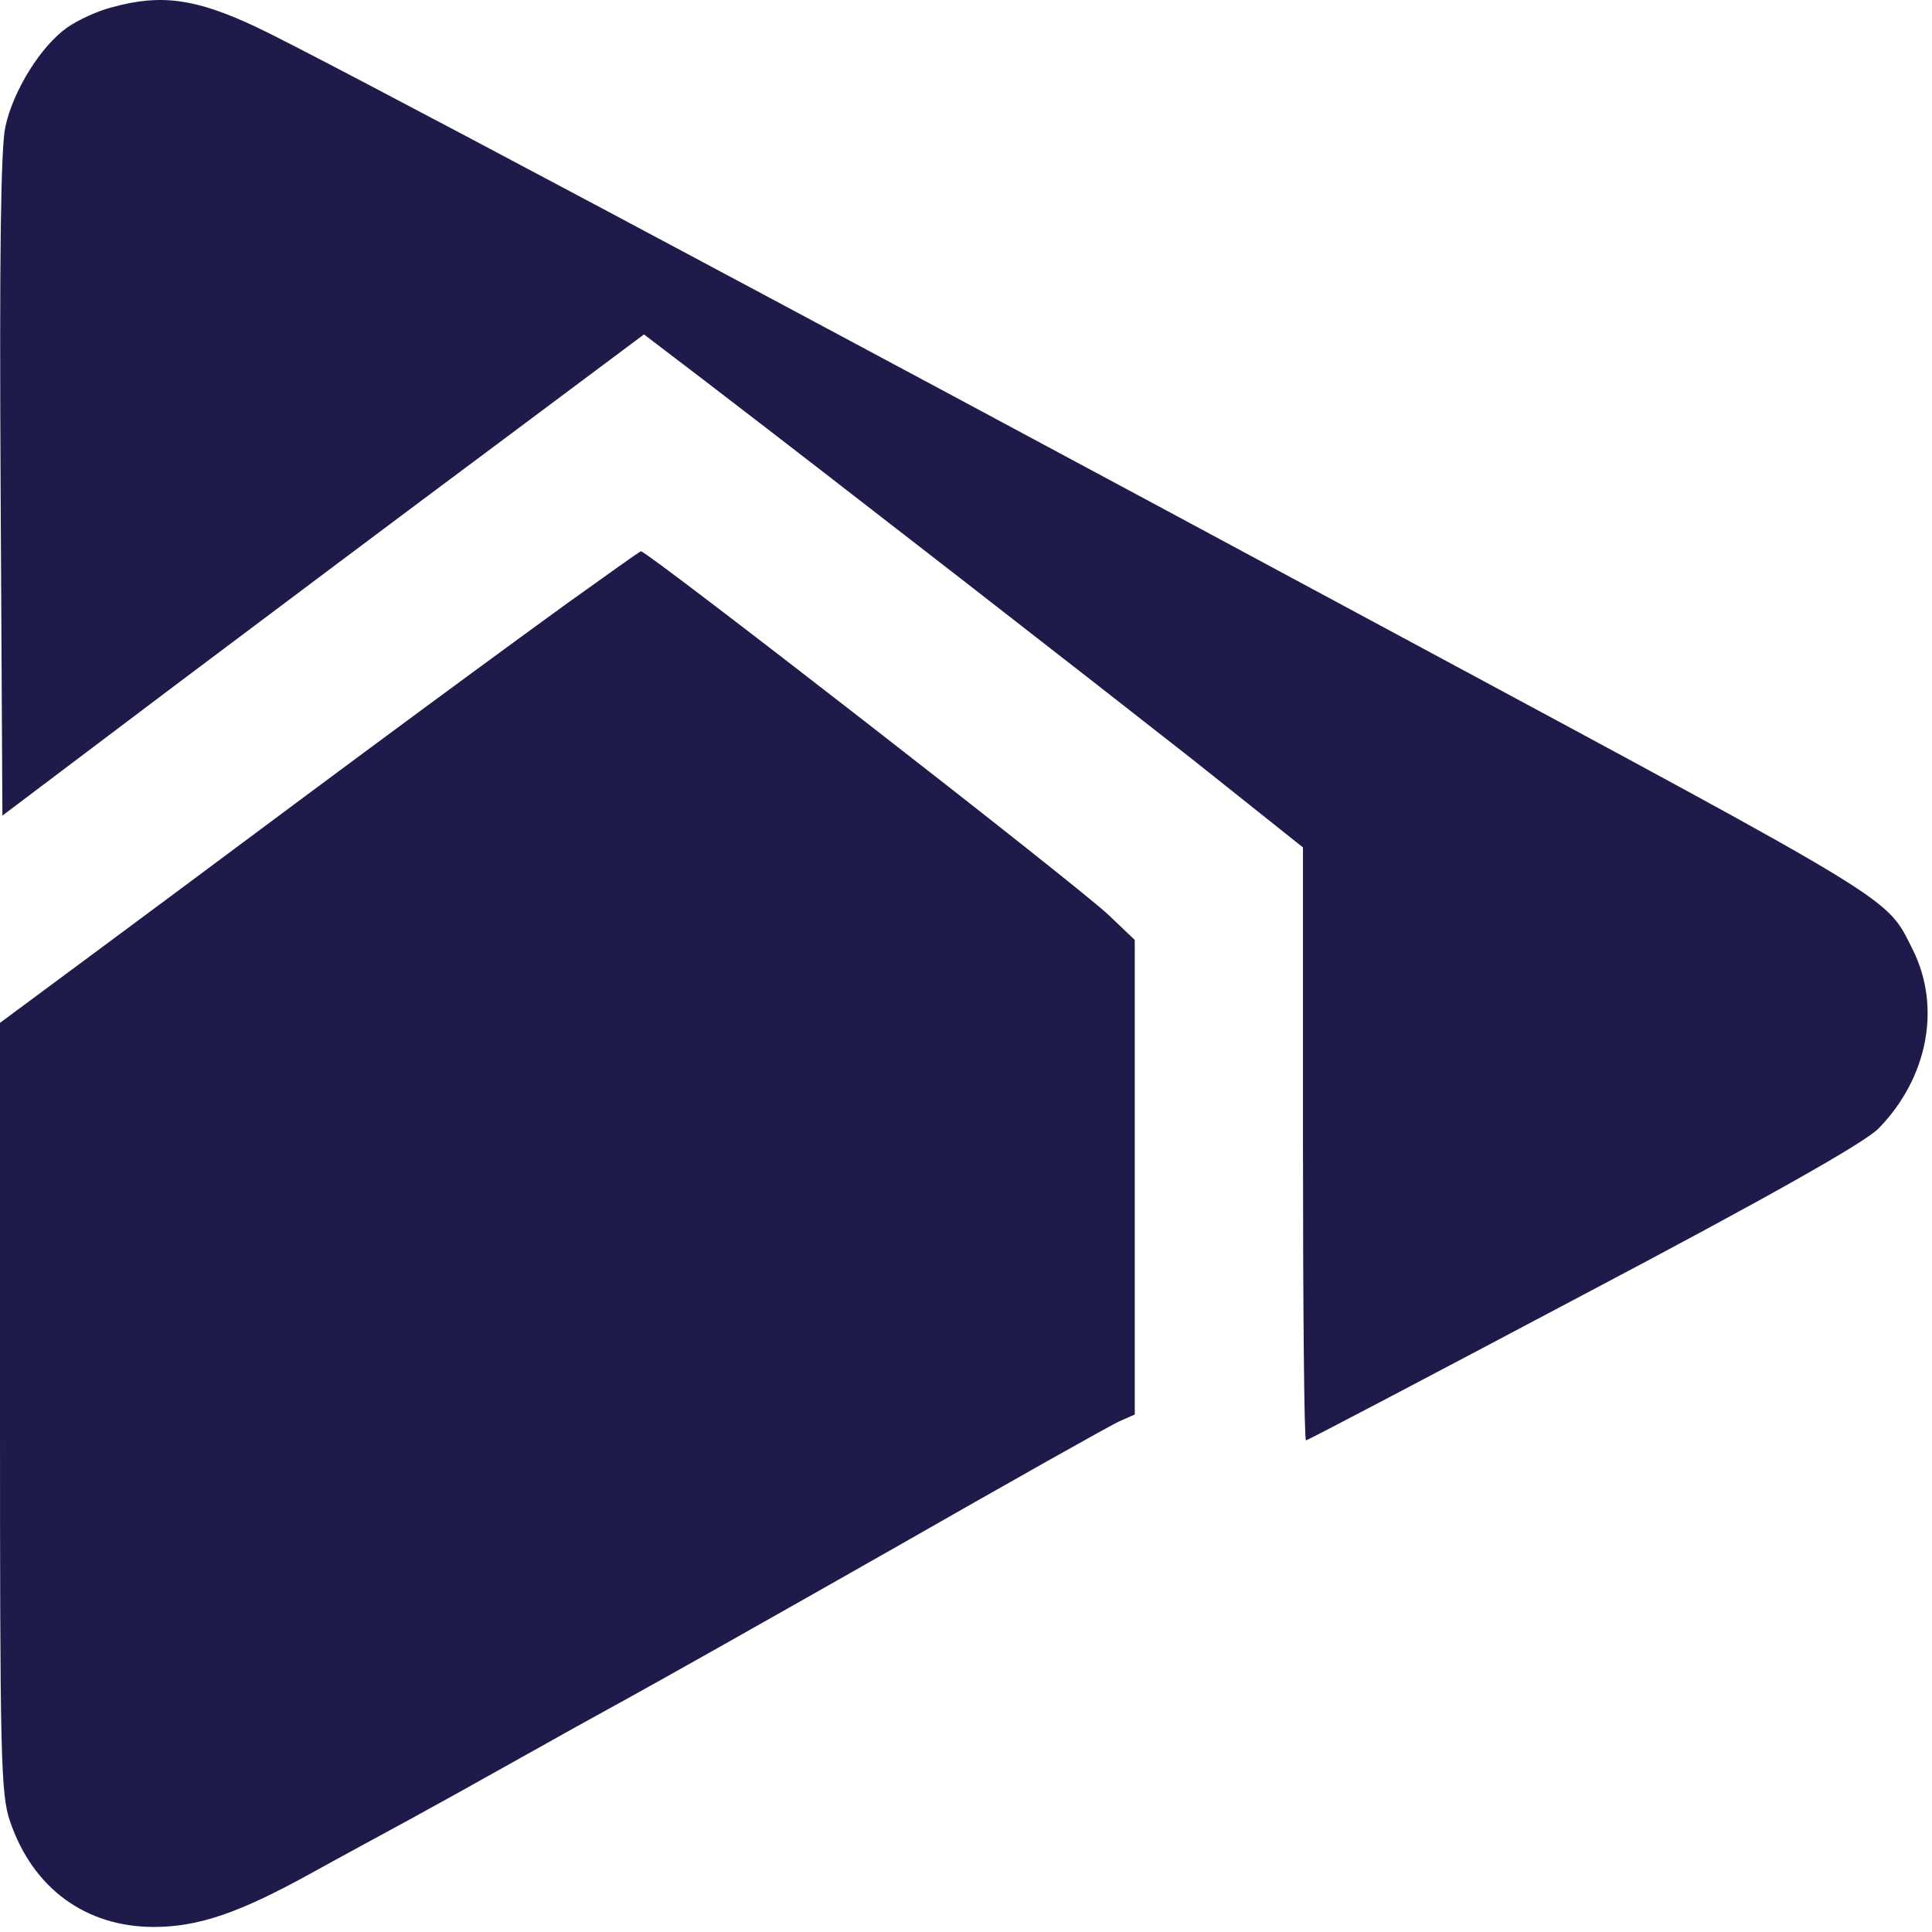
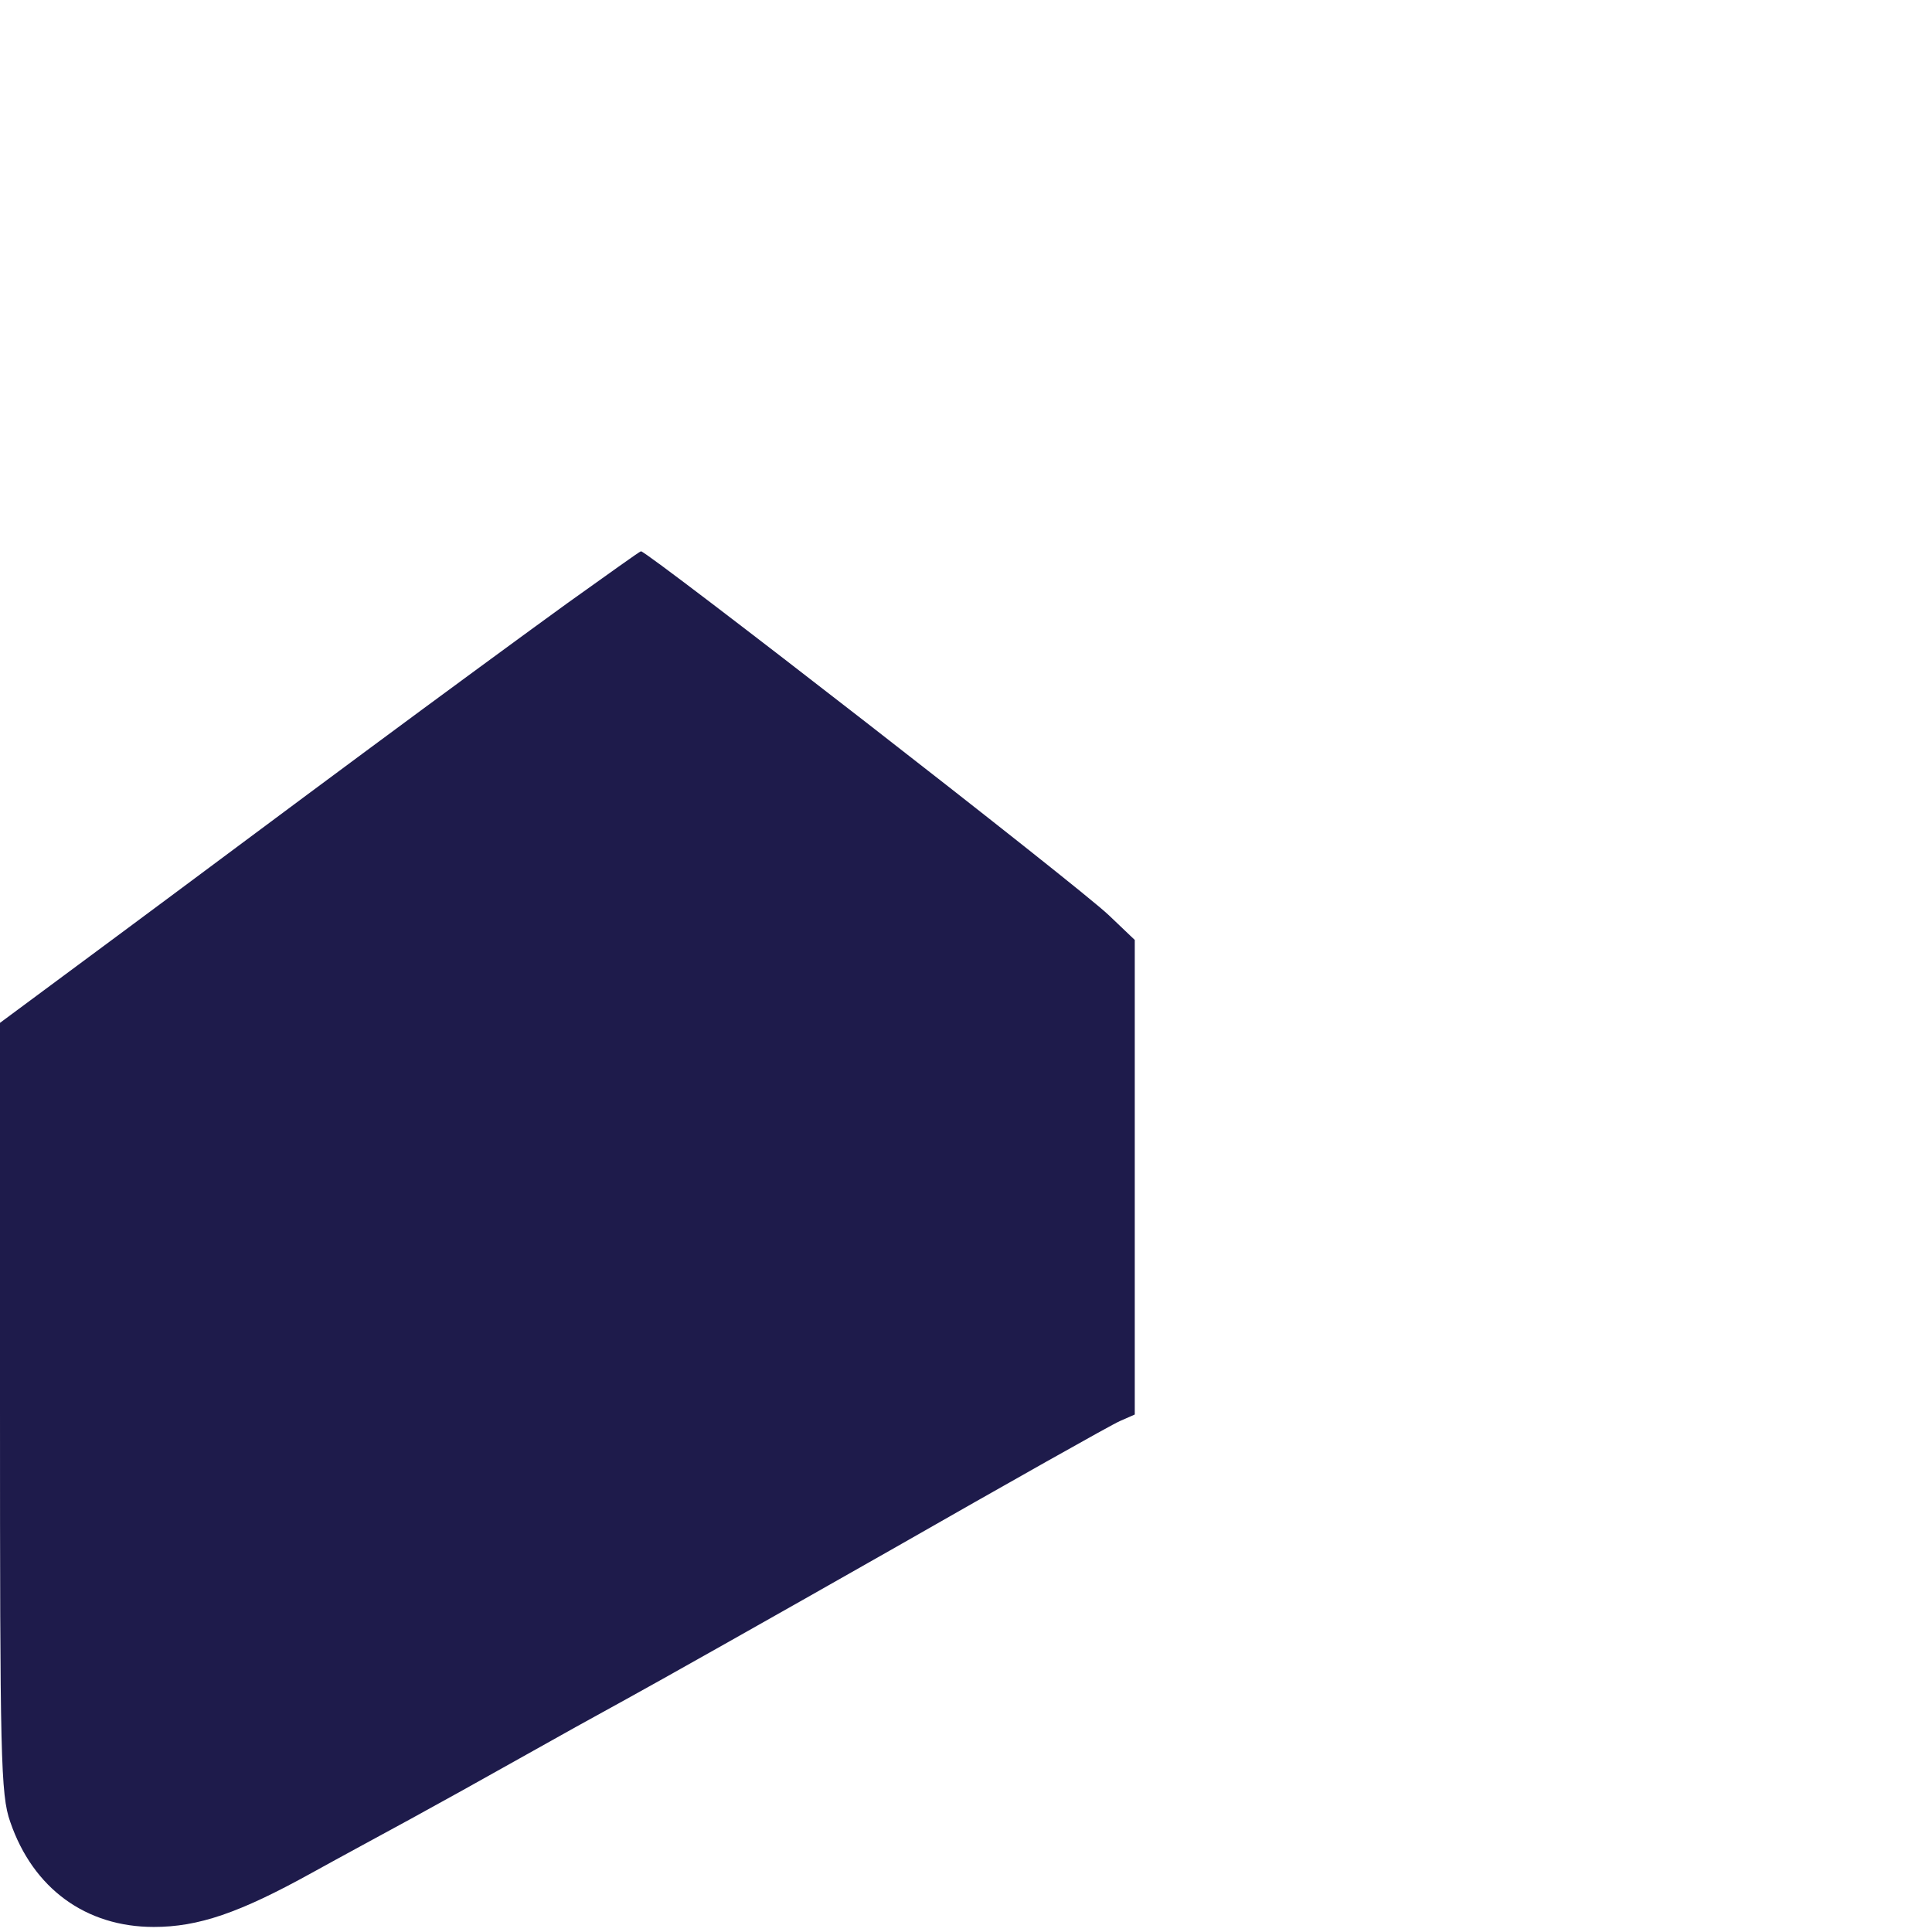
<svg xmlns="http://www.w3.org/2000/svg" width="245" height="245" viewBox="0 0 245 245" fill="none">
-   <path d="M14.322 0.891C12.417 1.348 9.827 2.567 8.532 3.481C5.18 5.842 1.676 11.479 0.686 16.05C0.076 18.793 -0.076 33.267 0.076 61.681L0.305 103.428L22.016 87.049C33.976 78.06 52.259 64.348 62.696 56.578L81.664 42.408L89.358 48.274C106.27 61.224 138.189 86.059 151.368 96.419L165.233 107.465V145.021C165.233 165.742 165.385 182.654 165.614 182.654C165.842 182.654 181.611 174.35 200.732 164.218C224.271 151.801 236.384 144.945 238.212 143.117C244.459 136.718 246.211 127.729 242.554 120.416C239.126 113.636 241.488 115.083 176.659 80.193C93.32 35.324 39.461 6.68 32.453 3.405C24.835 -0.176 20.416 -0.785 14.322 0.891Z" fill="#1E1B4B" />
  <path d="M71.989 76.46C67.038 80.041 55.611 88.42 46.469 95.2C37.404 101.904 23.235 112.493 15.007 118.587L0 129.709V178.464C0 222.724 0.076 227.599 1.295 231.027C4.19 239.483 10.894 244.359 19.502 244.359C25.139 244.359 30.319 242.607 39.537 237.503C43.117 235.522 48.755 232.475 52.106 230.647C55.458 228.818 61.629 225.39 65.819 223.029C70.008 220.667 76.179 217.239 79.531 215.411C82.883 213.582 97.89 205.127 112.897 196.595C127.828 188.062 140.931 180.673 141.998 180.216L143.902 179.378V149.287V119.197L140.626 116.073C136.741 112.34 82.121 69.909 81.283 69.909C81.131 69.909 77.017 72.88 71.989 76.46Z" fill="#1E1B4B" />
</svg>